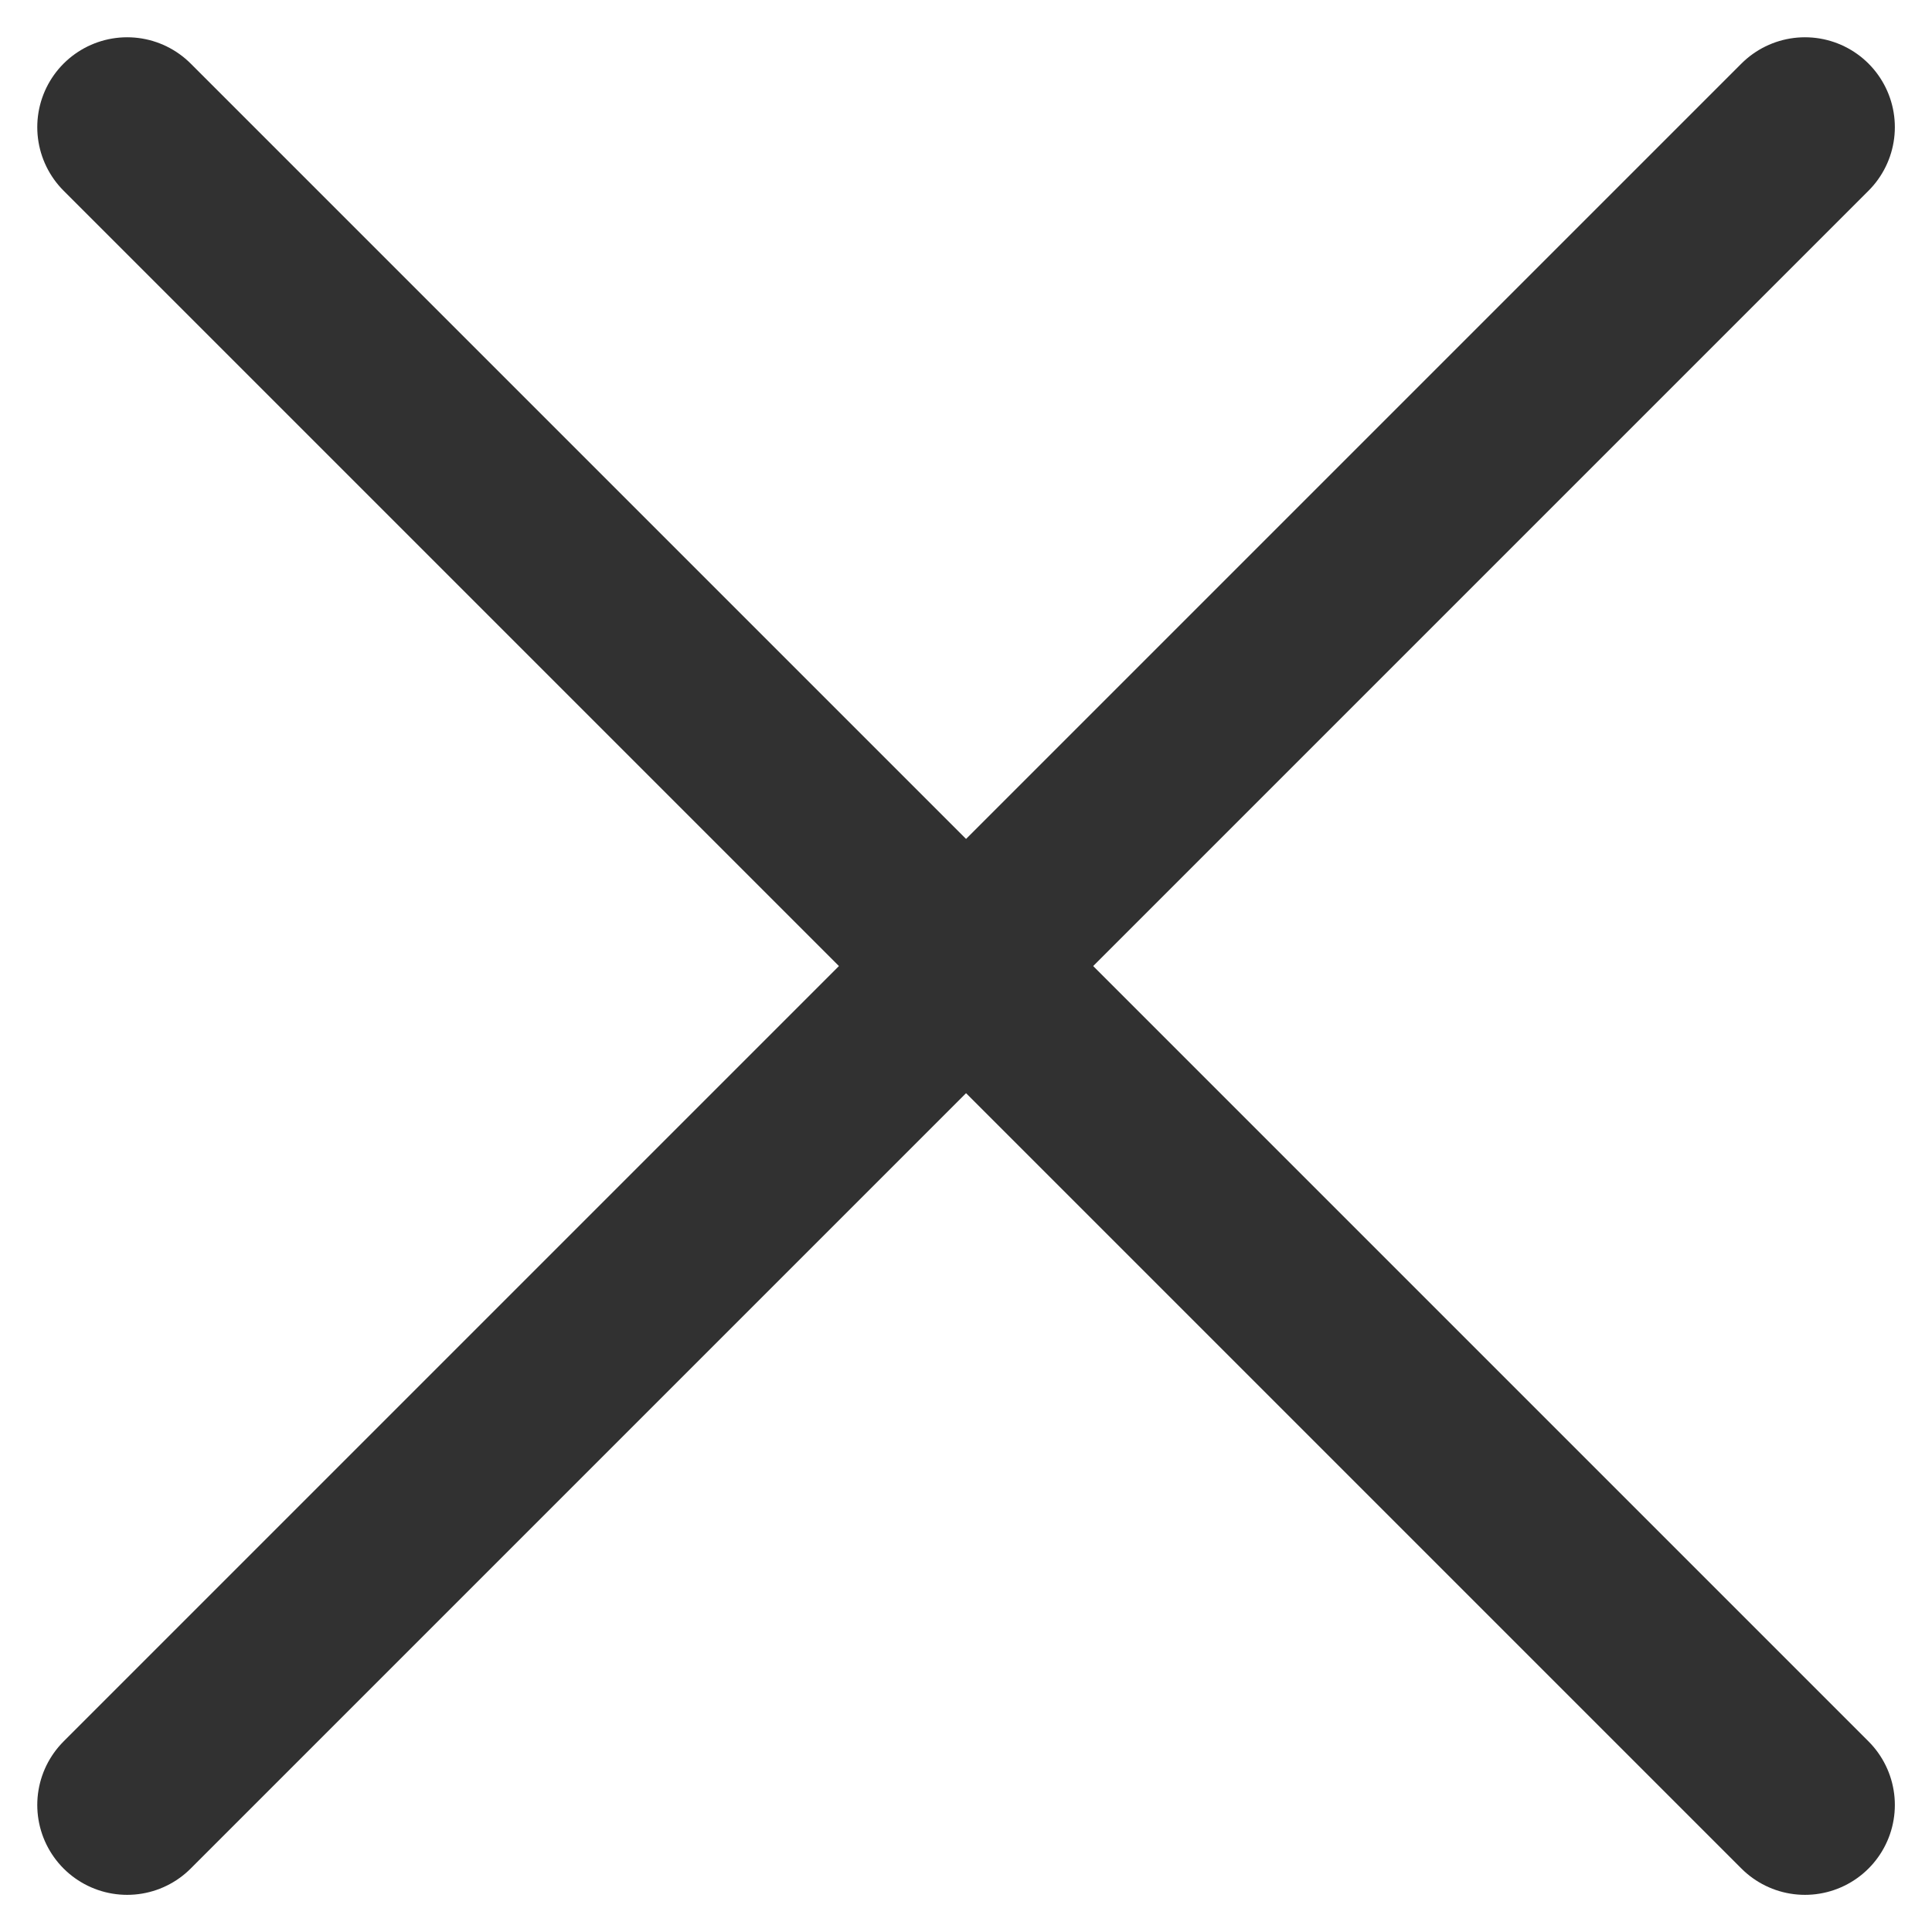
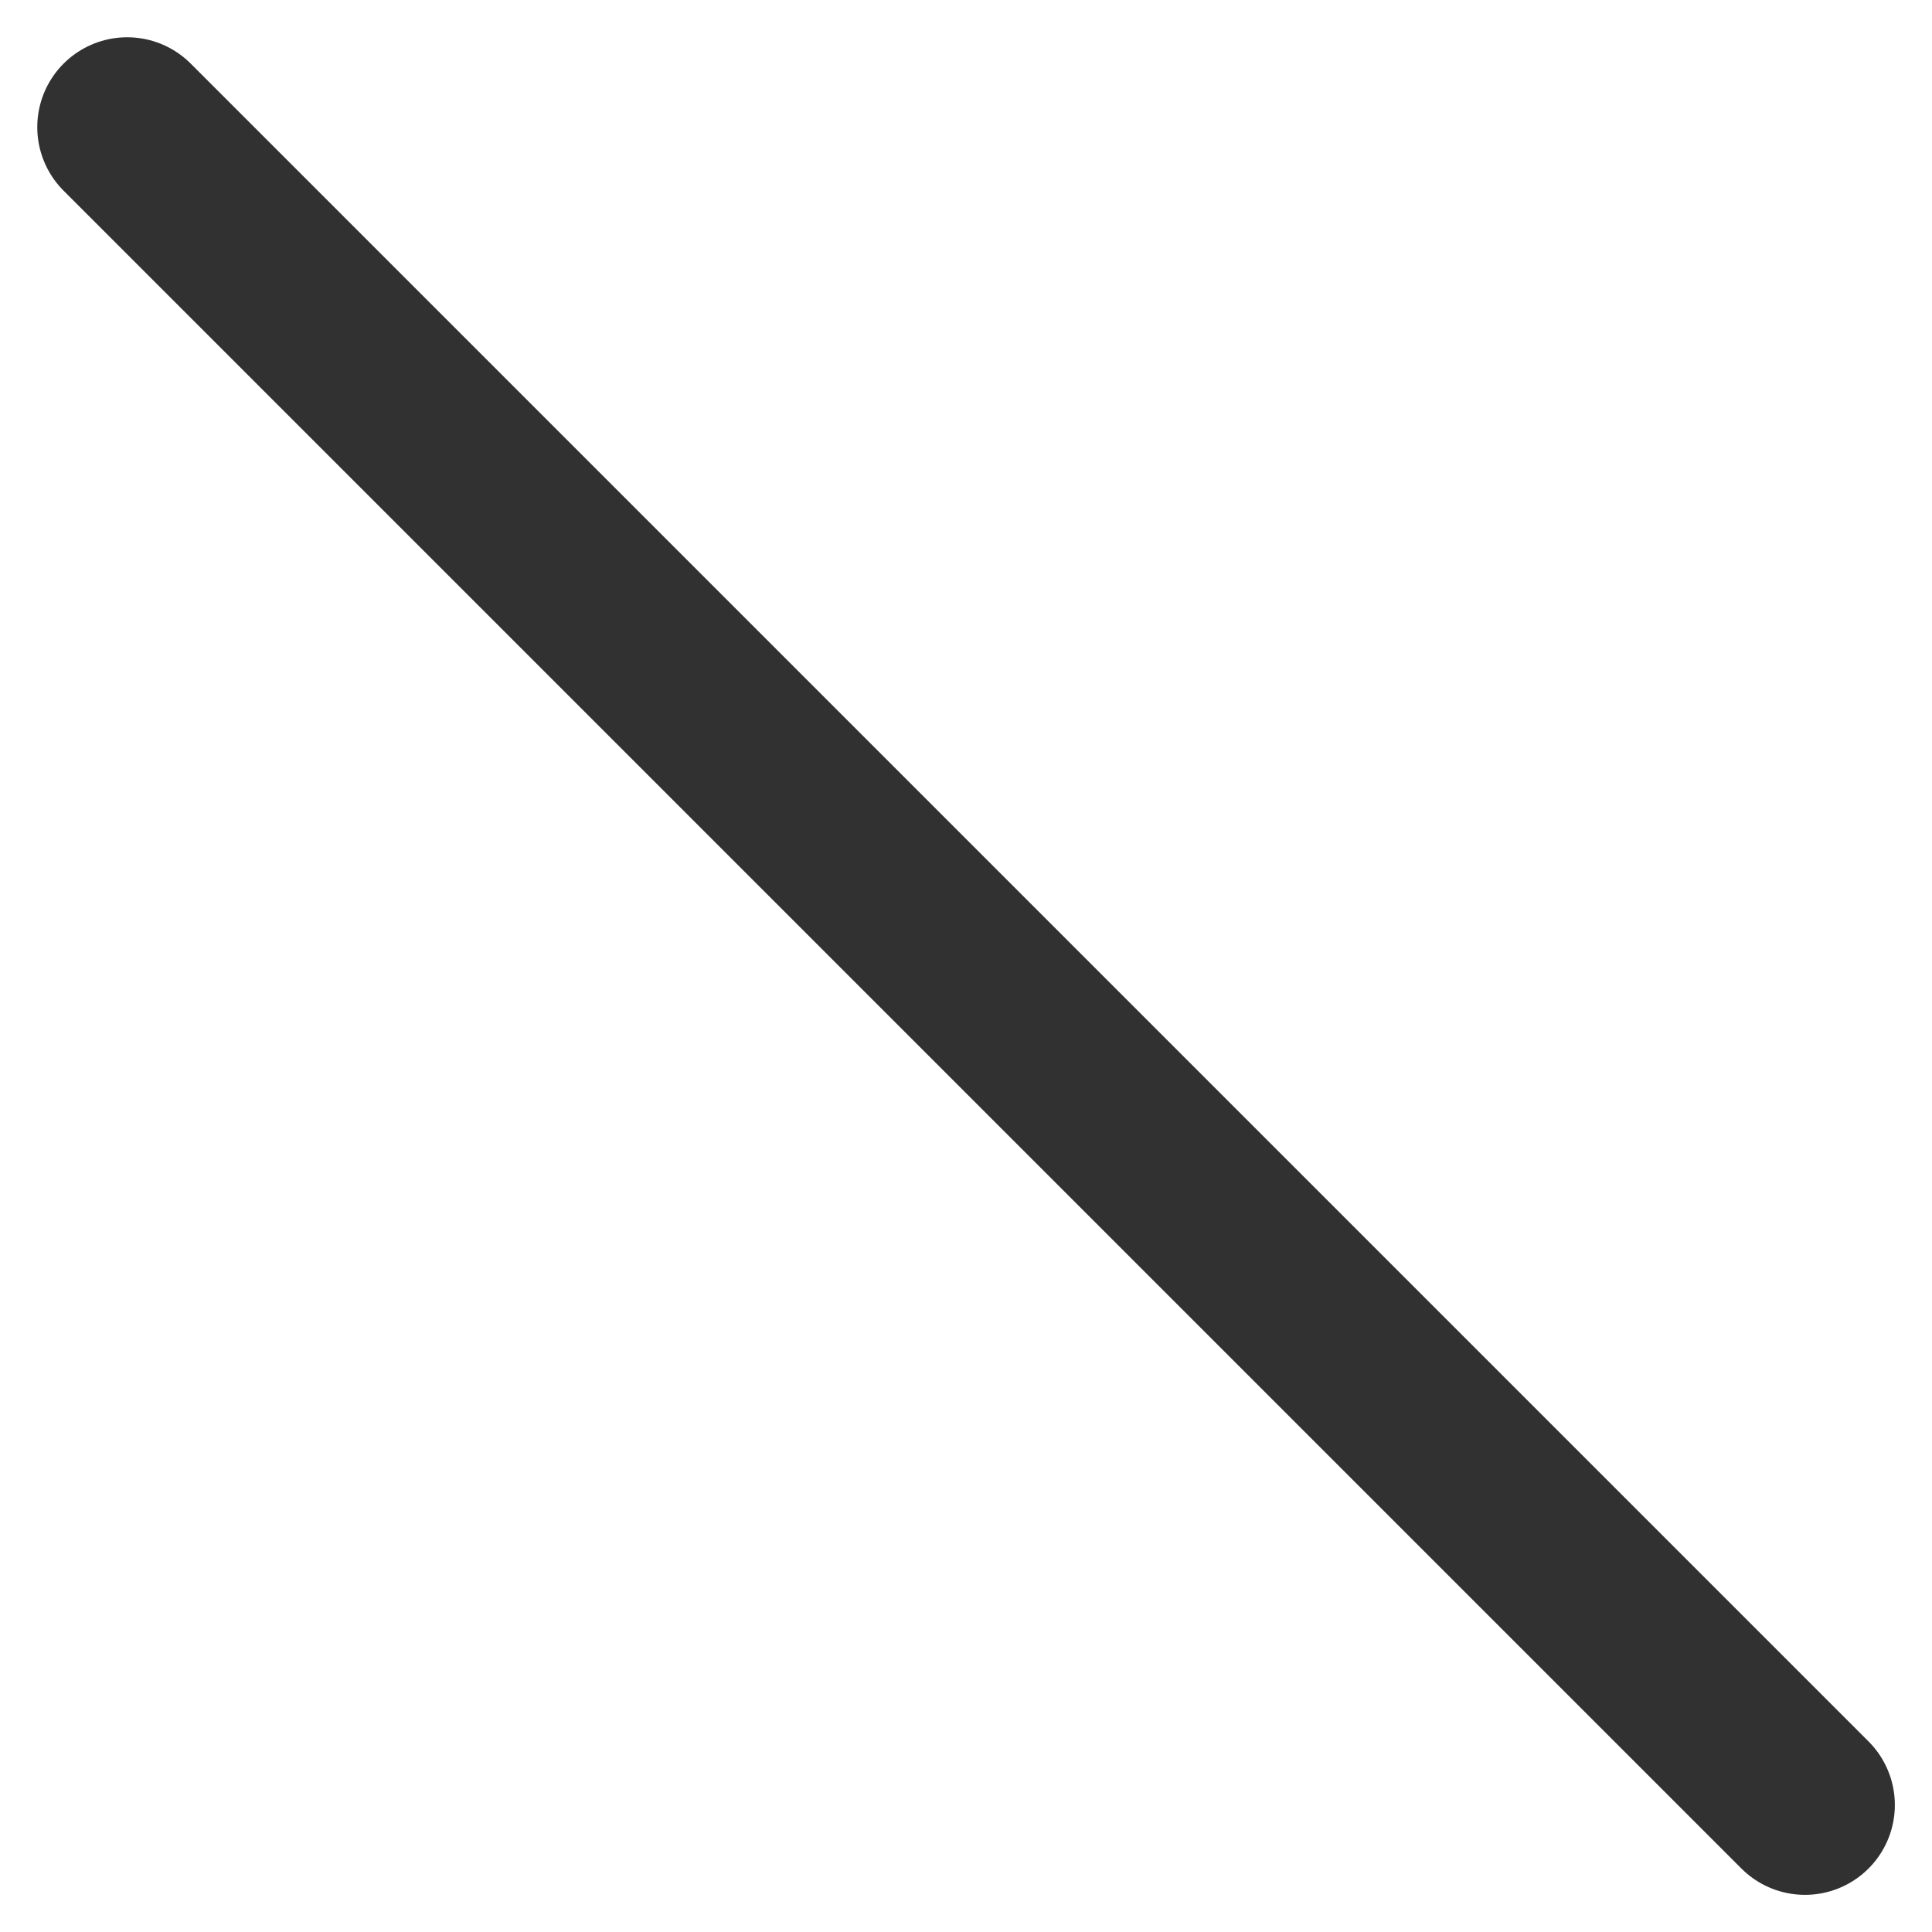
<svg xmlns="http://www.w3.org/2000/svg" width="16.121" height="16.121" viewBox="0 0 16.121 16.121">
  <g id="Groupe_39288" data-name="Groupe 39288" transform="translate(-1240.939 -50.939)">
-     <line id="Ligne_598" data-name="Ligne 598" x1="14" y2="14" transform="translate(1242 52)" fill="none" stroke="#313131" stroke-linecap="round" stroke-width="1.5" />
    <line id="Ligne_599" data-name="Ligne 599" x1="14" y1="14" transform="translate(1242 52)" fill="none" stroke="#313131" stroke-linecap="round" stroke-width="1.5" />
  </g>
</svg>